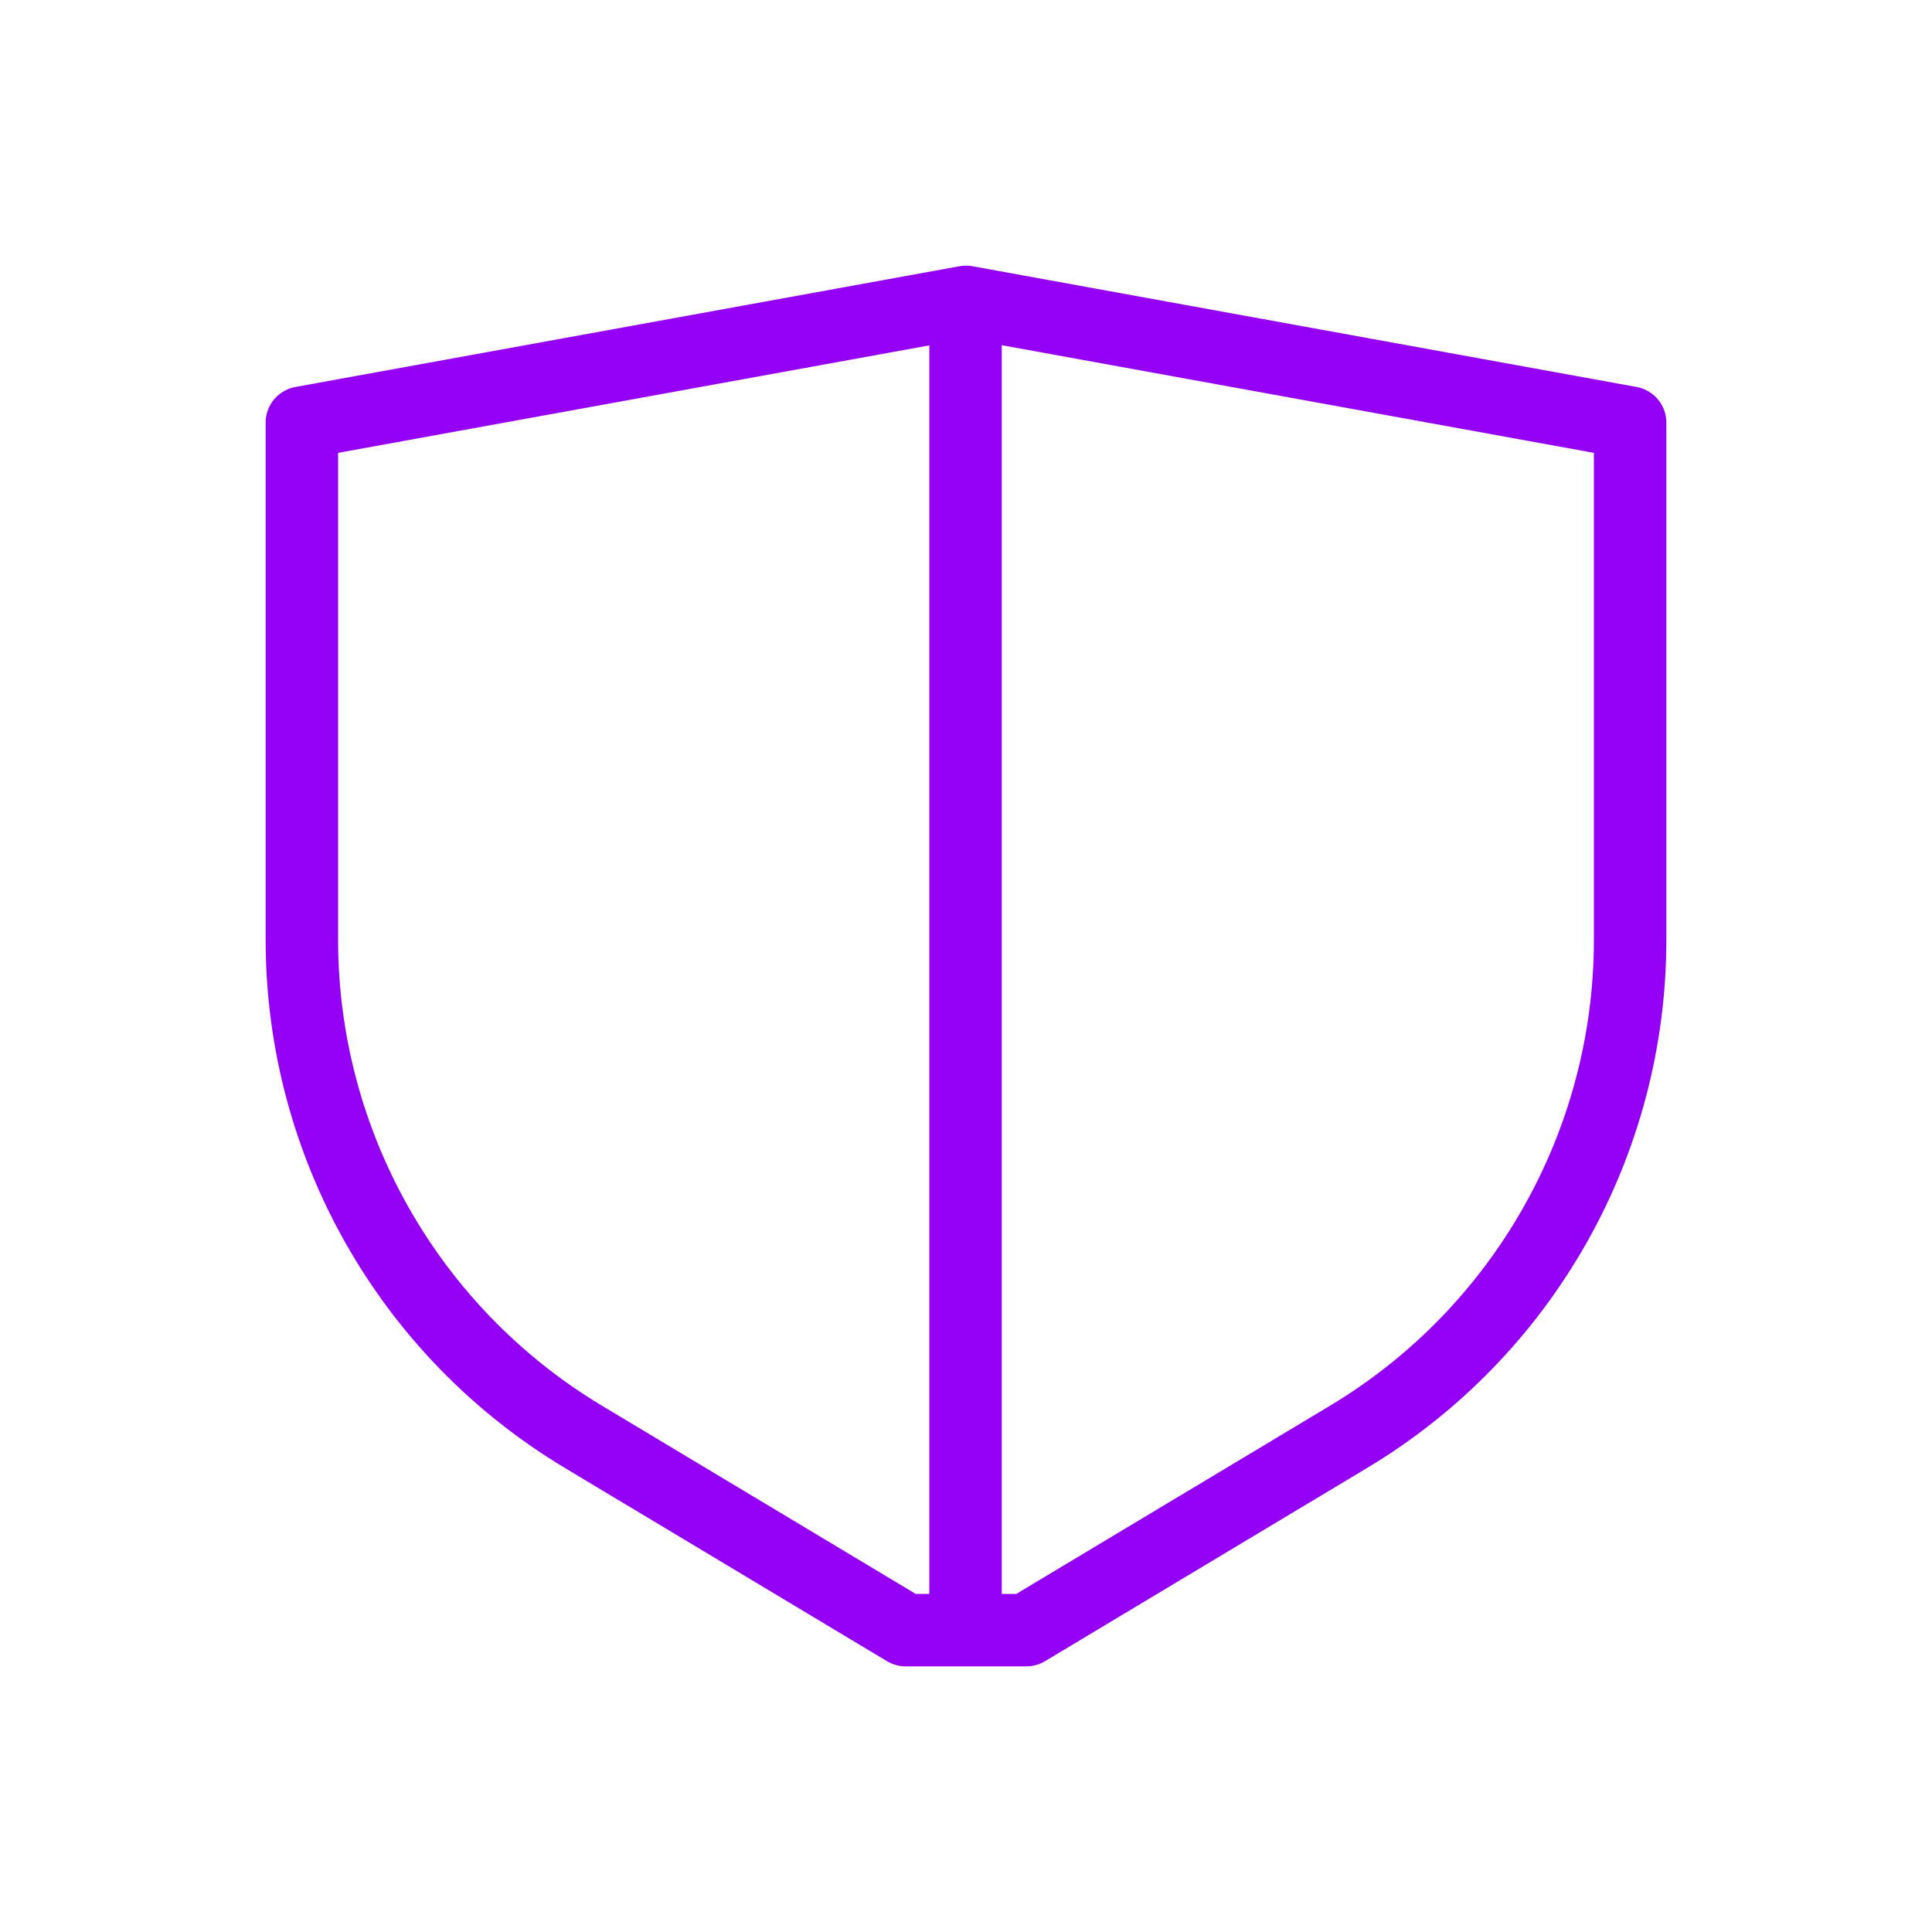
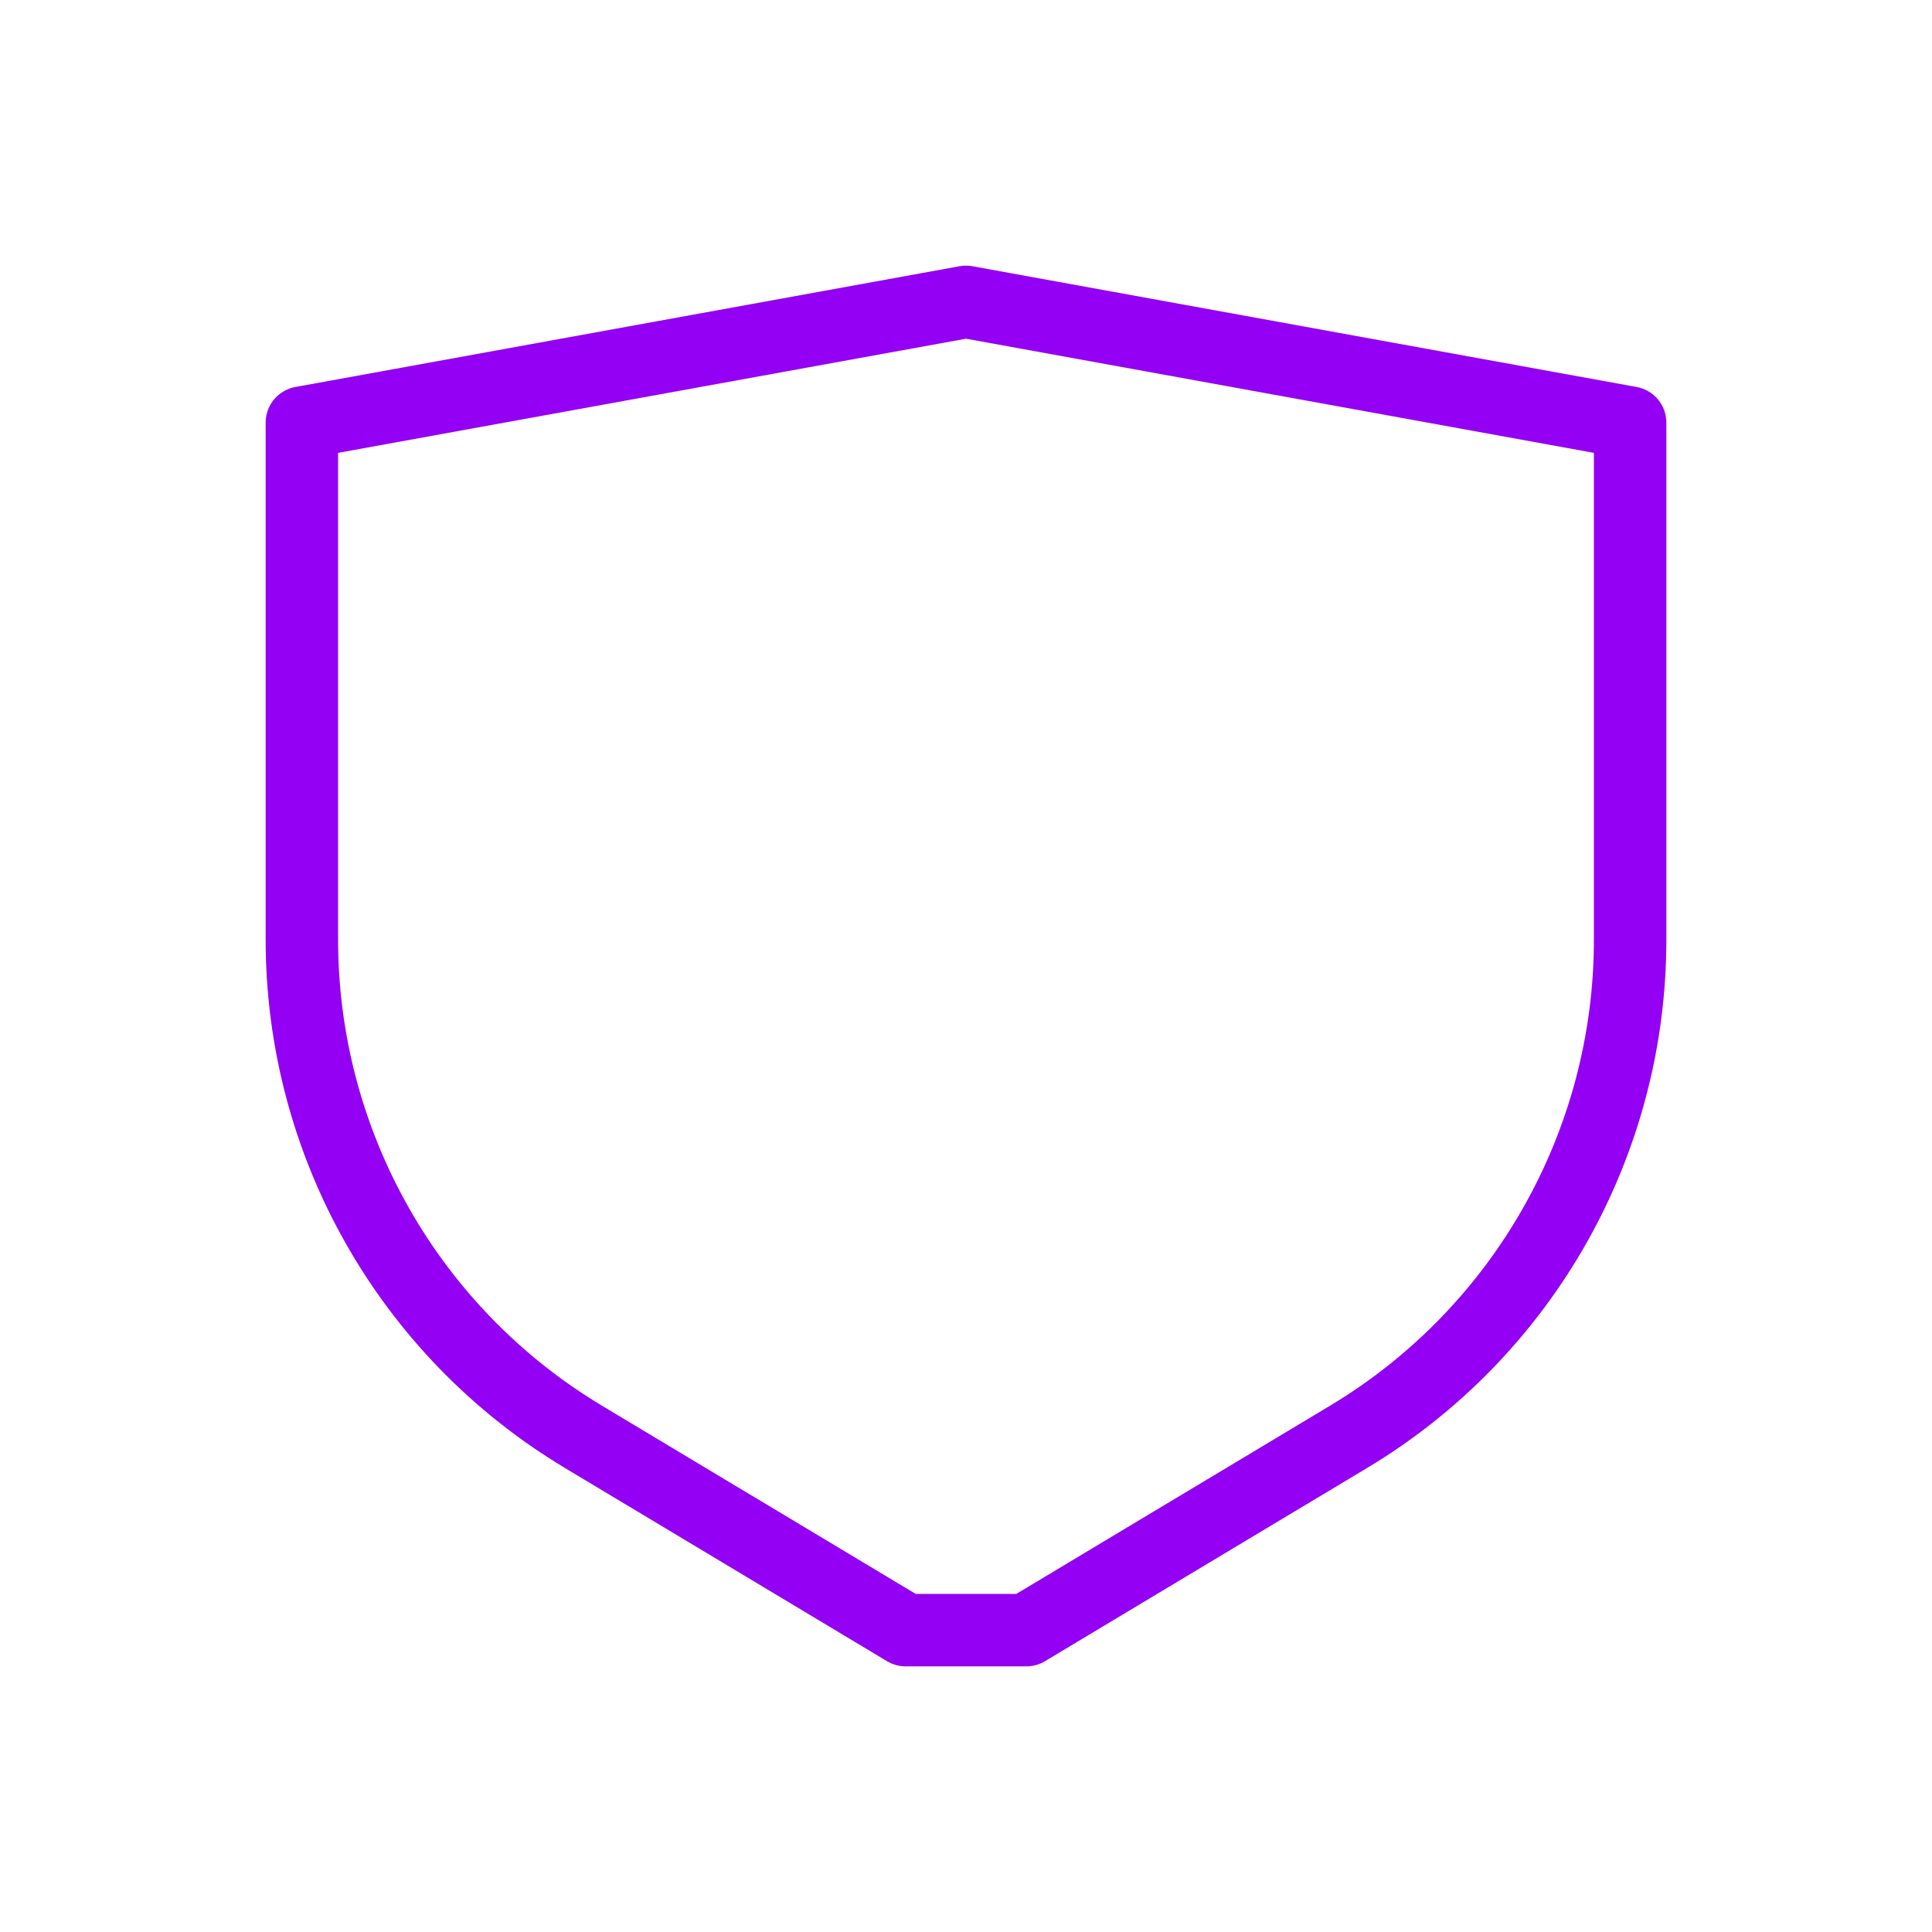
<svg xmlns="http://www.w3.org/2000/svg" width="40" height="40" viewBox="0 0 40 40" fill="none">
-   <path d="M19.991 6.25V33.75" stroke="#9300F3" stroke-width="1.5" stroke-miterlimit="10" stroke-linejoin="round" />
  <path d="M18.75 33.75H21.25L27.924 29.746C31.538 27.577 33.75 23.671 33.75 19.456V8.75L20 6.25L6.25 8.75V19.456C6.25 23.671 8.462 27.577 12.076 29.746L18.75 33.75Z" stroke="#9300F3" stroke-width="1.5" stroke-miterlimit="10" stroke-linejoin="round" />
</svg>